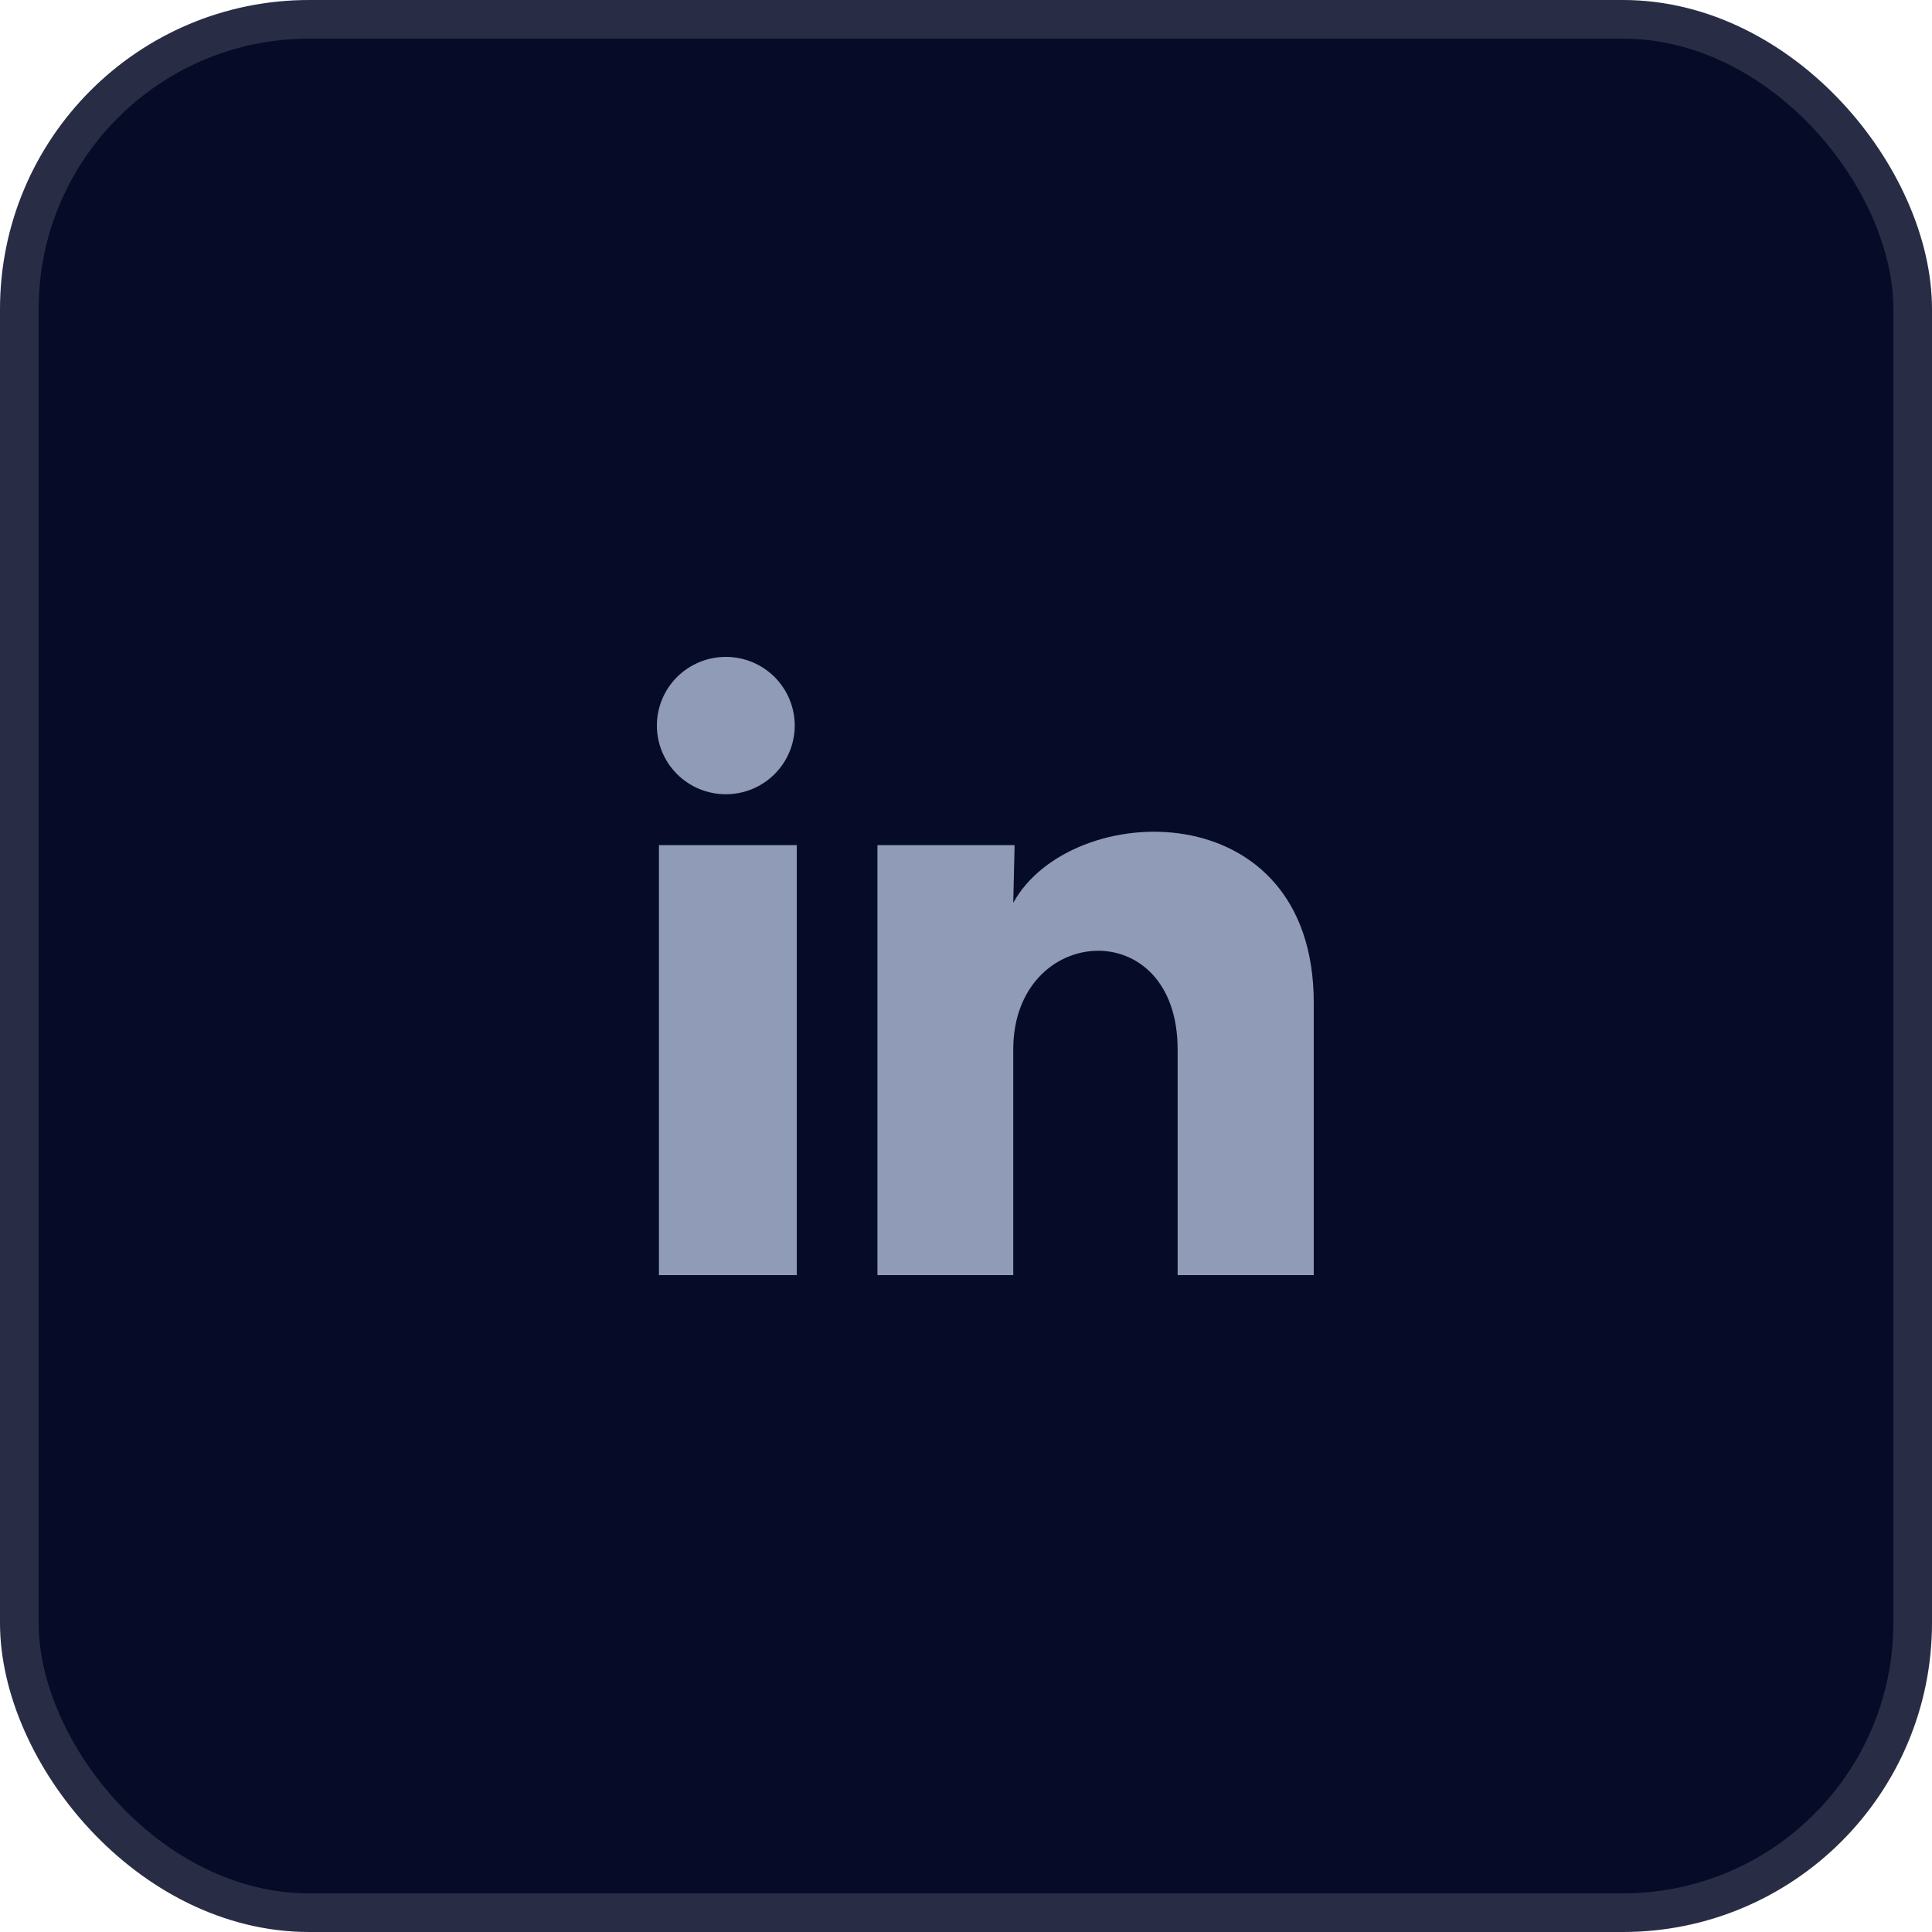
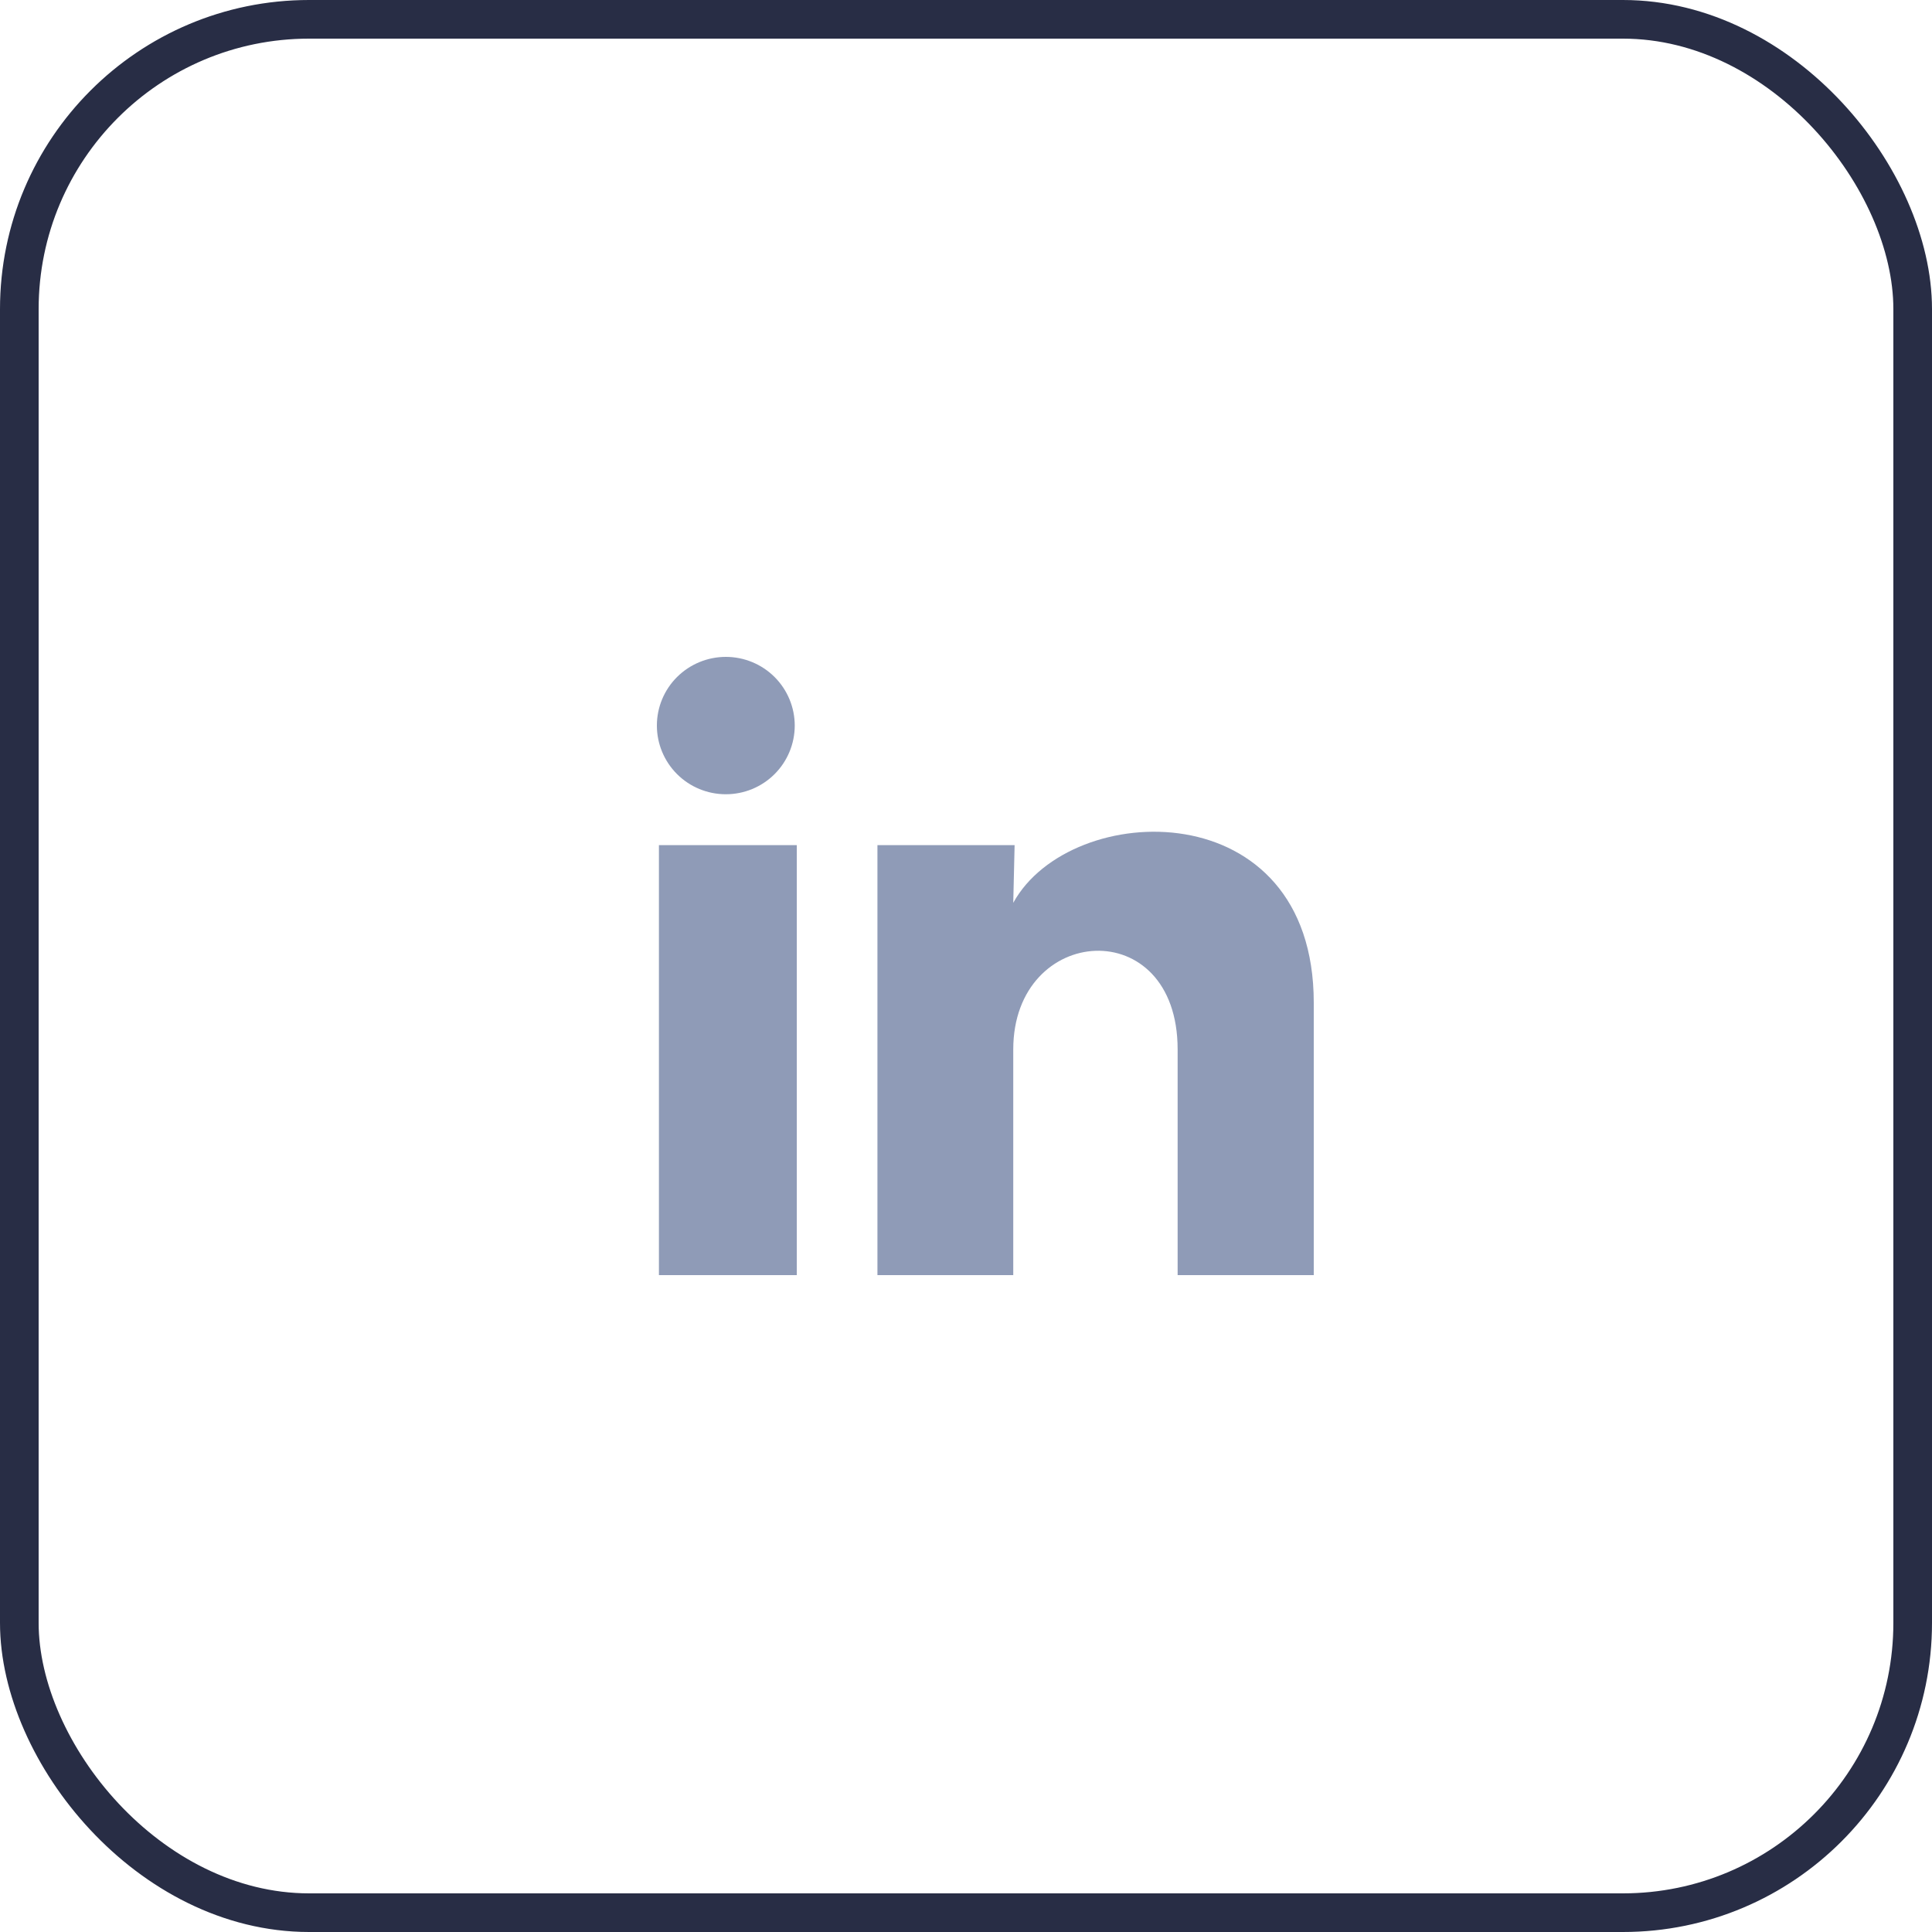
<svg xmlns="http://www.w3.org/2000/svg" width="50" height="50" viewBox="0 0 50 50" fill="none">
-   <rect x="0.5" y="0.5" width="49" height="49" rx="7.5" fill="#060B27" />
  <rect x="0.5" y="0.5" width="49" height="49" rx="7.5" stroke="#282D45" />
  <path d="M20.568 18.779C20.567 19.25 20.379 19.702 20.045 20.035C19.71 20.369 19.256 20.556 18.783 20.555C18.31 20.555 17.856 20.368 17.522 20.034C17.188 19.701 17 19.248 17 18.777C17 18.305 17.188 17.853 17.523 17.52C17.858 17.187 18.312 17 18.785 17C19.258 17 19.712 17.188 20.046 17.521C20.38 17.855 20.568 18.307 20.568 18.779ZM20.621 21.872H17.053V33H20.621V21.872ZM26.258 21.872H22.708V33H26.223V27.16C26.223 23.907 30.477 23.605 30.477 27.16V33H34V25.951C34 20.467 27.703 20.672 26.223 23.365L26.258 21.872Z" fill="#8F9BB7" />
</svg>